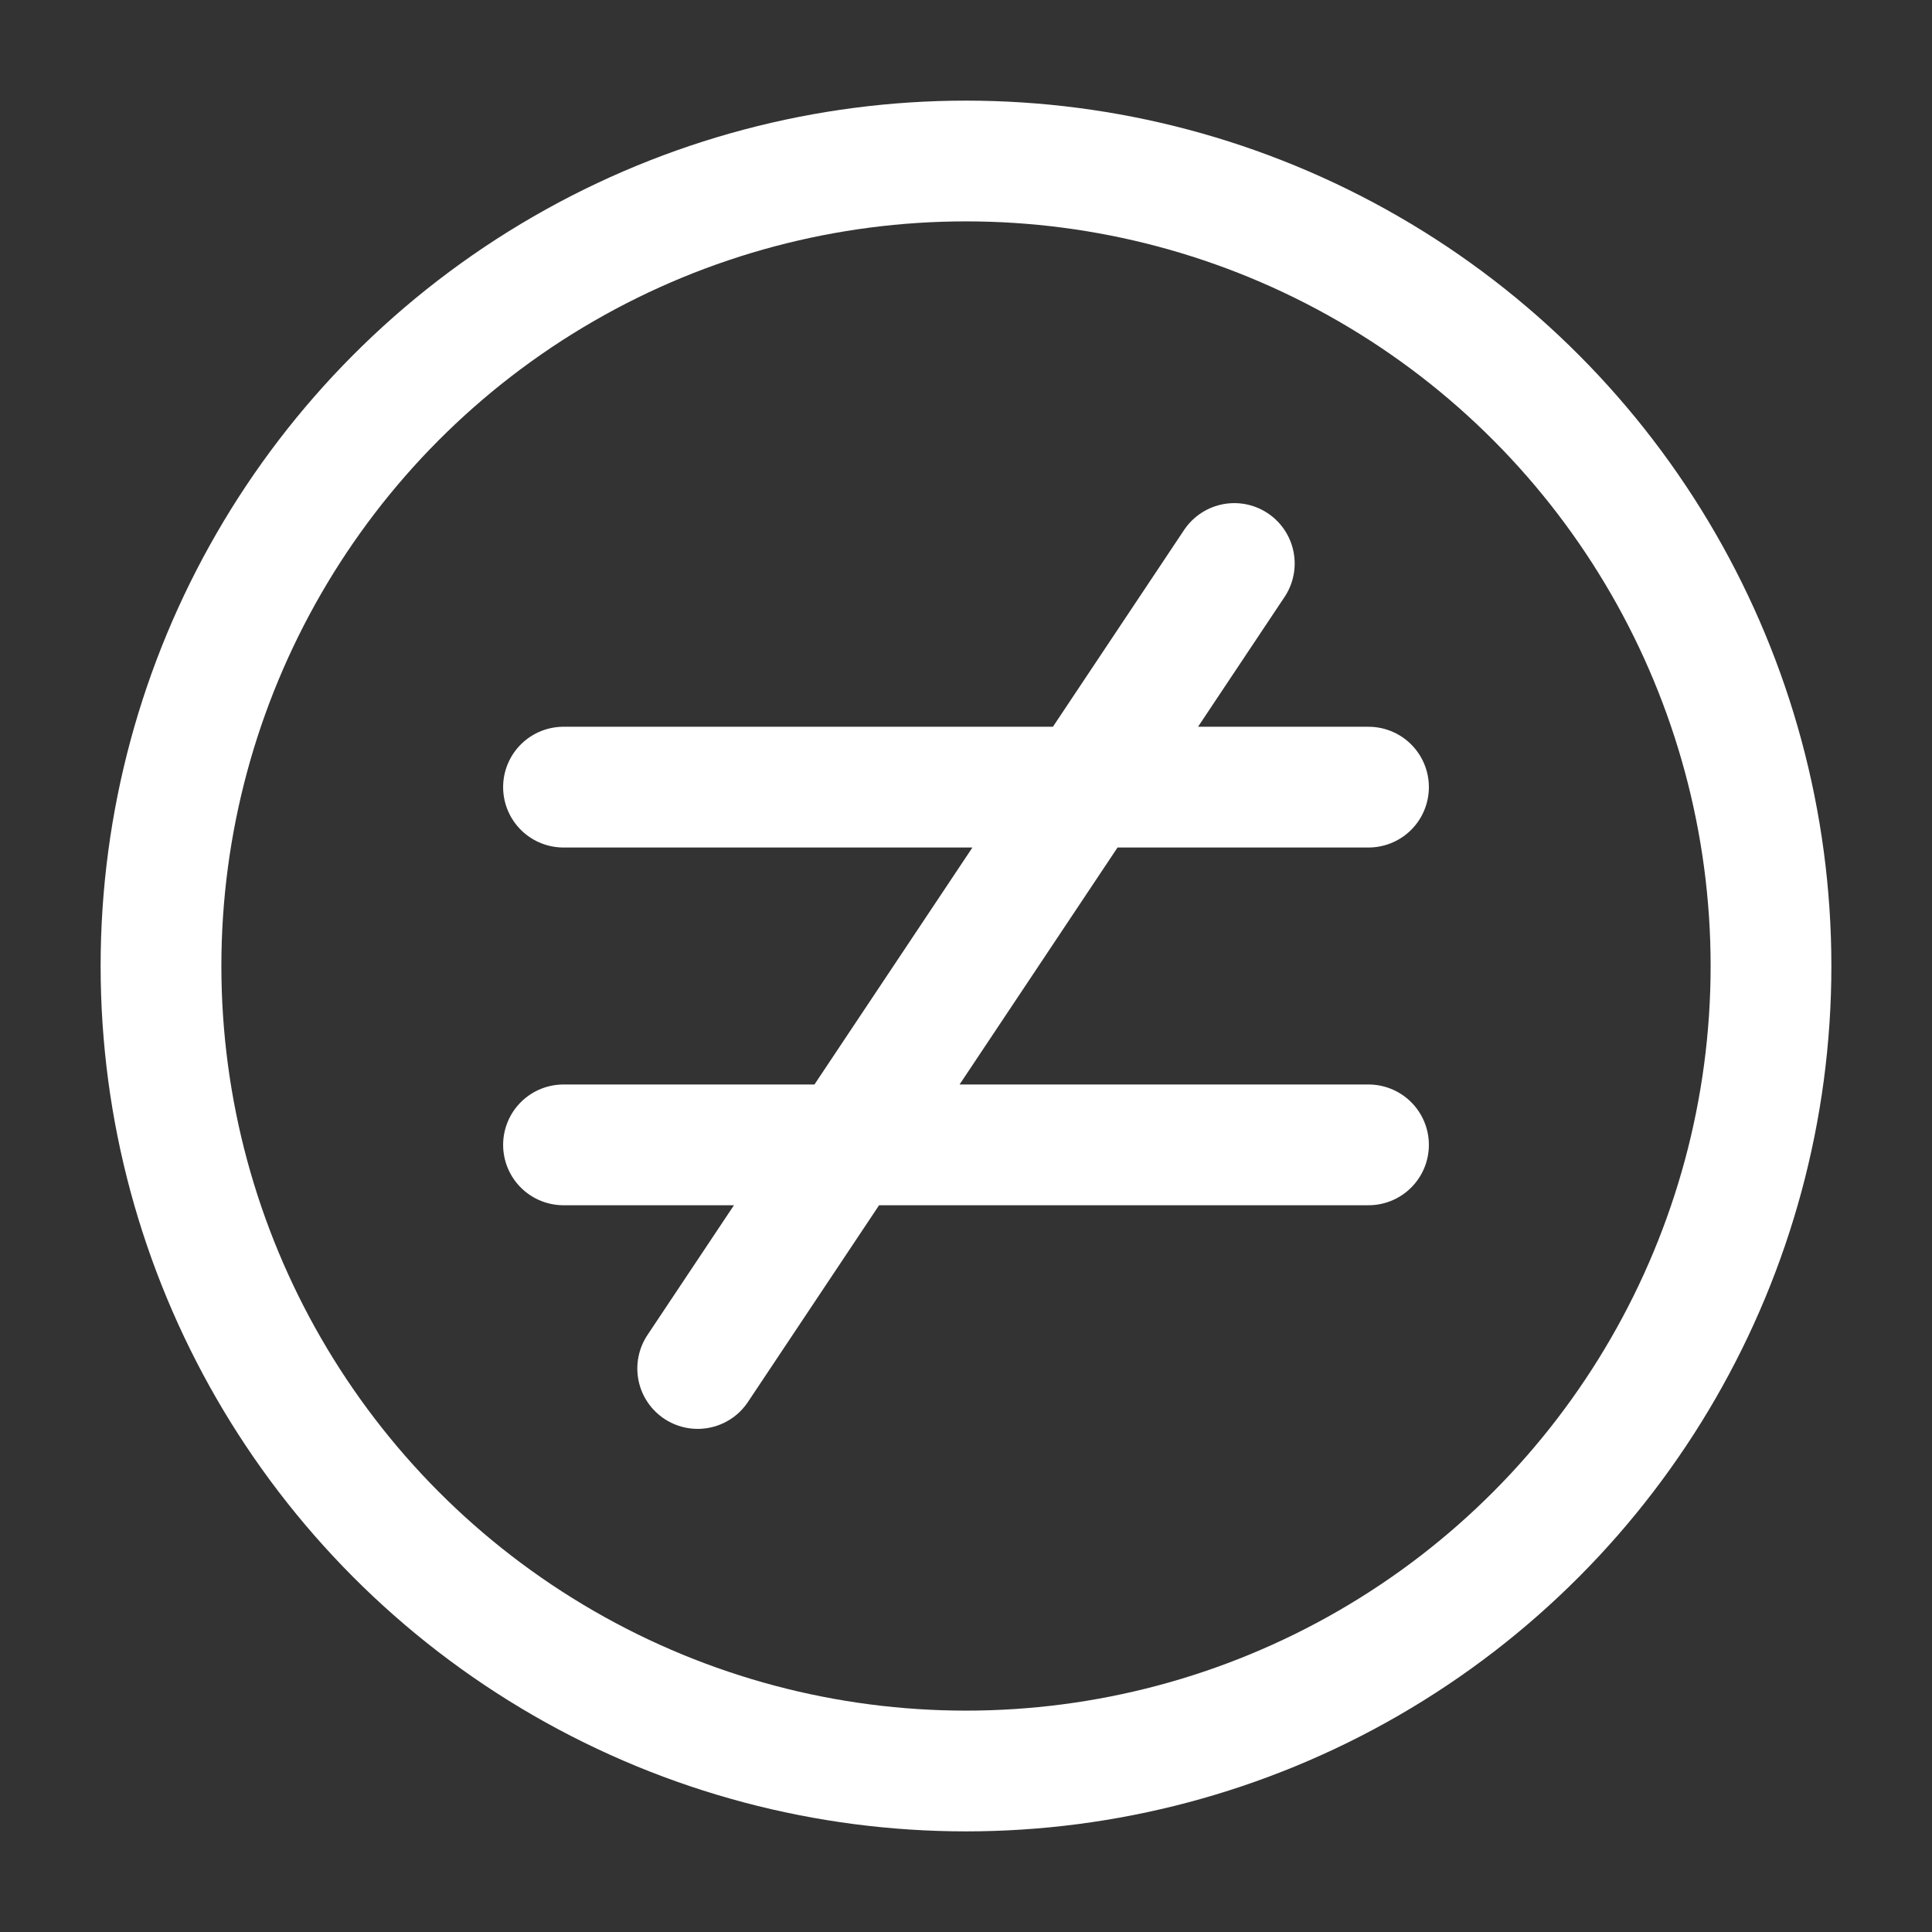
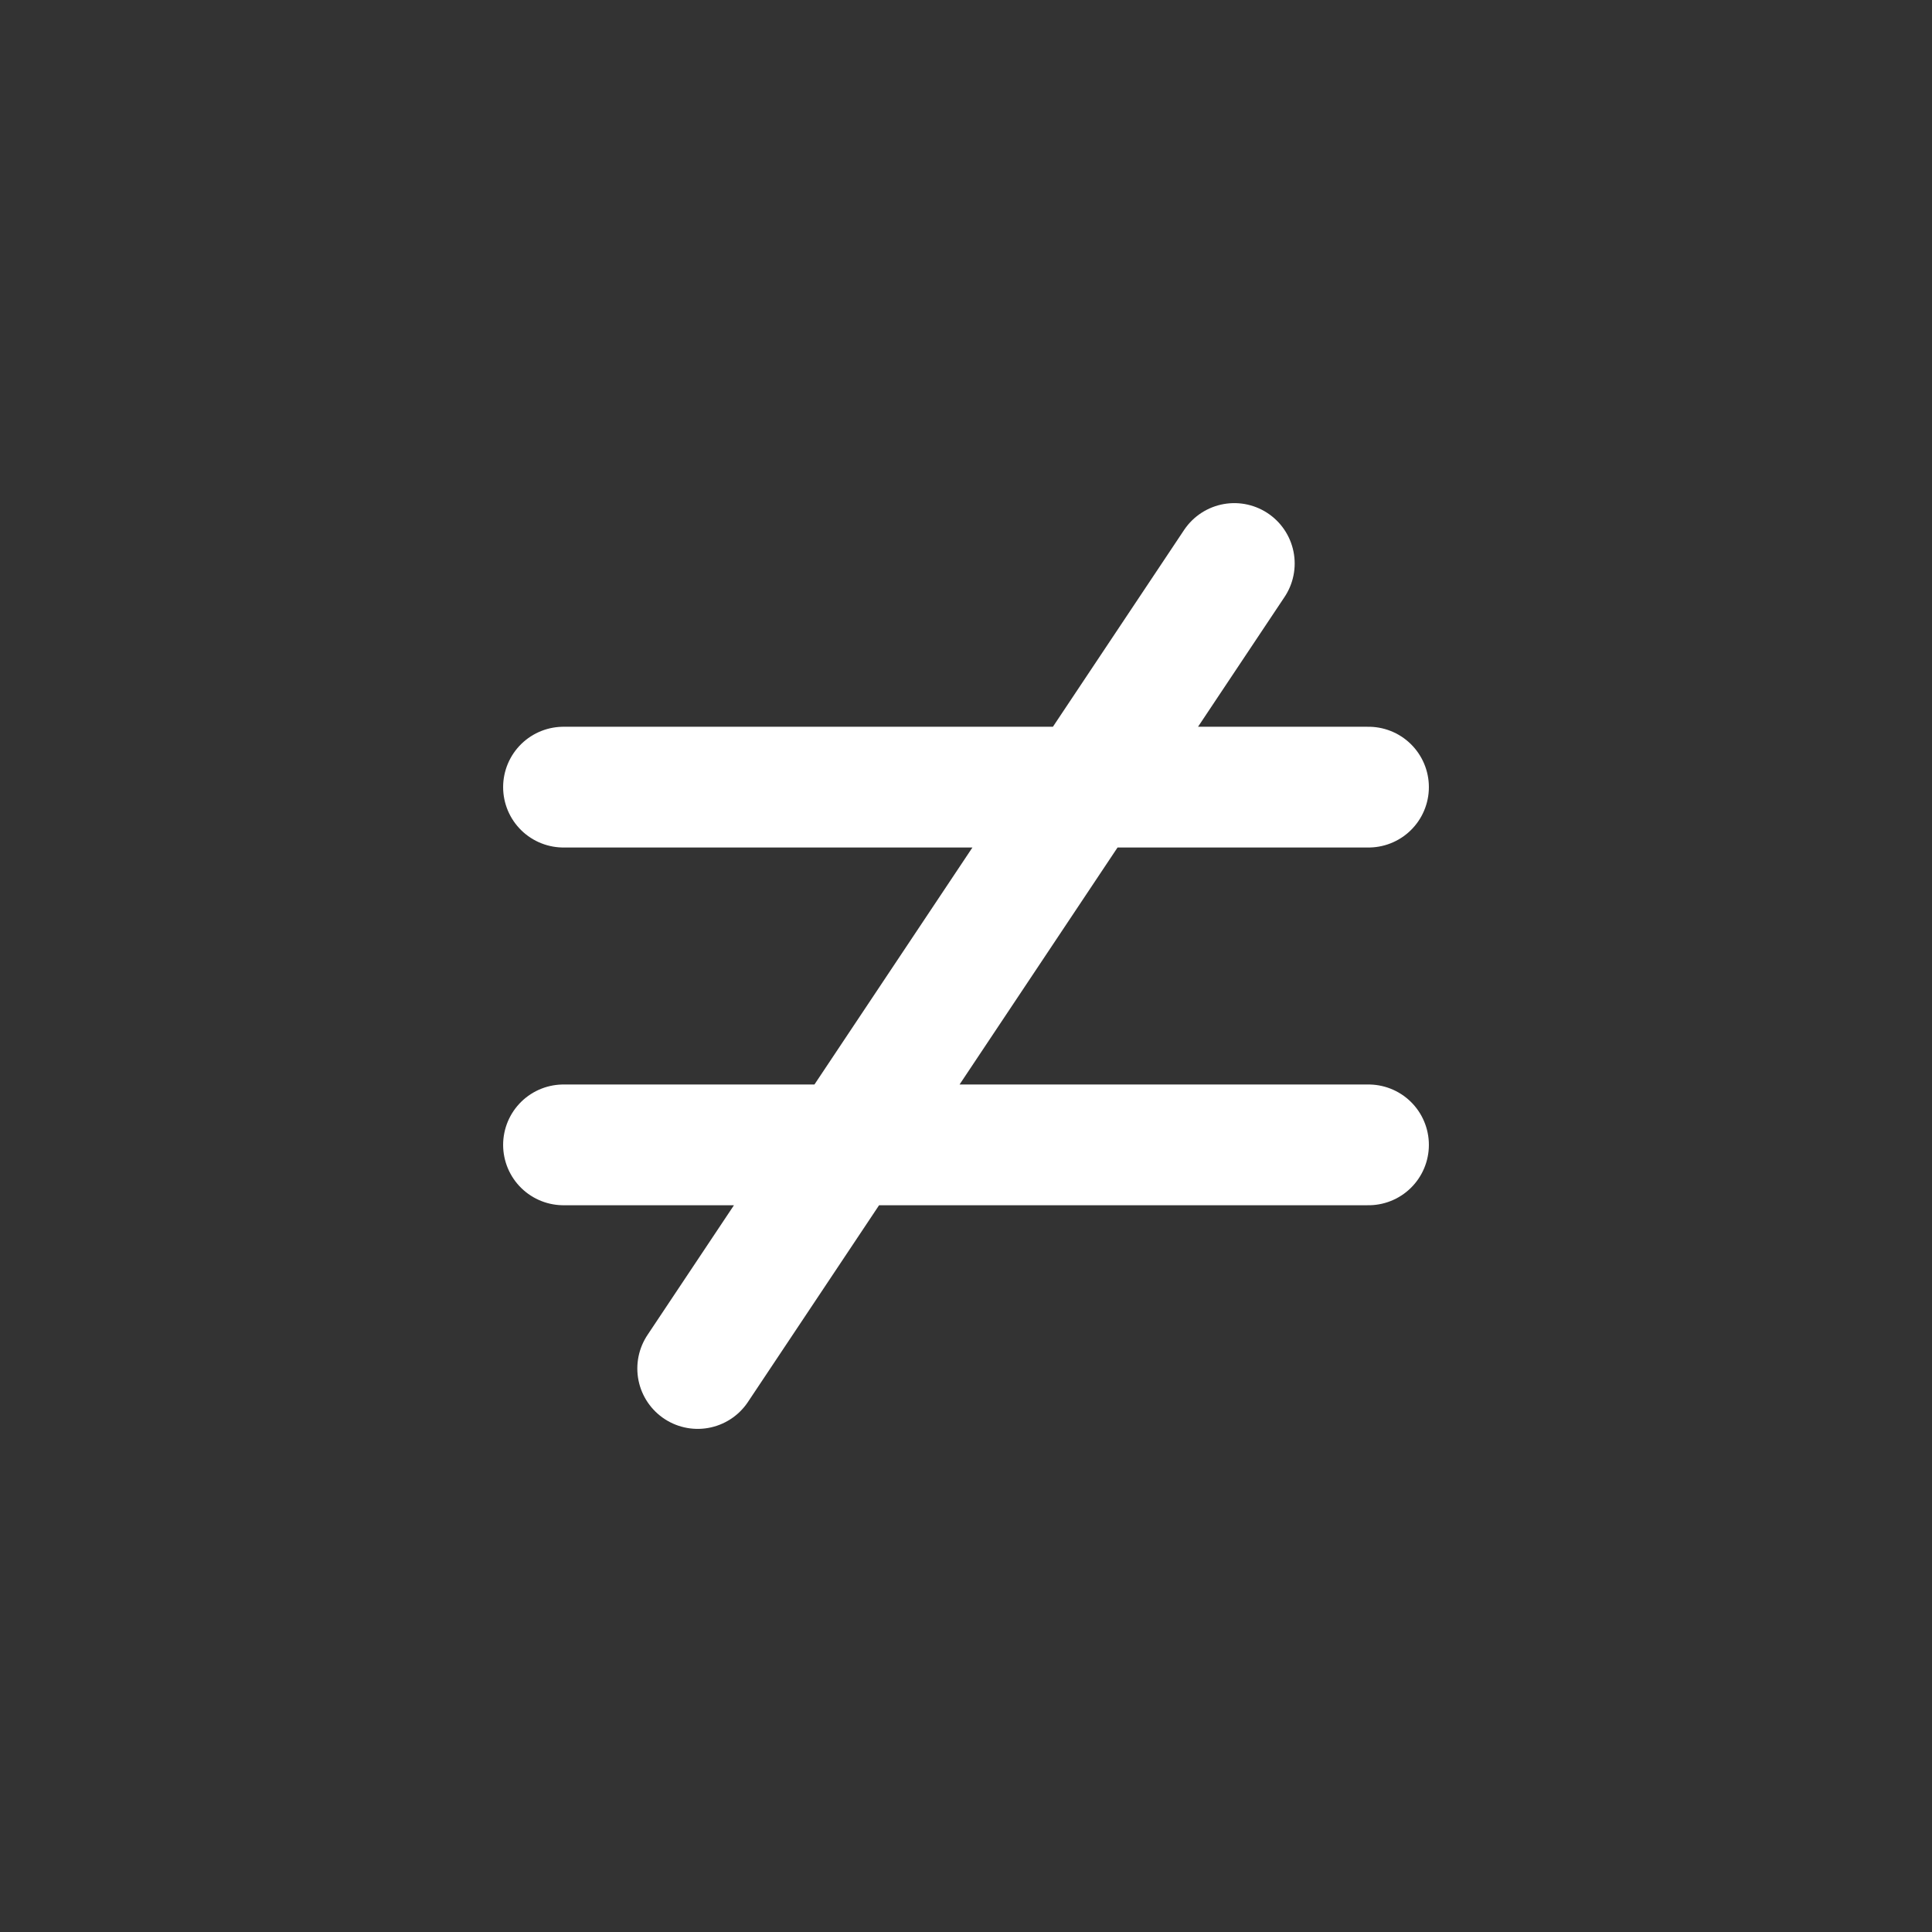
<svg xmlns="http://www.w3.org/2000/svg" width="32" height="32" viewBox="0 0 24 24">
  <rect x="0" y="0" width="24" height="24" fill="#333333" stroke="none" />
  <g fill="none" stroke="#ffffff" stroke-linecap="round" stroke-linejoin="round" stroke-width="1.5" color="#ffffff">
-     <circle cx="12" cy="12" r="10" />
    <path d="M7 9.778h10M7 14.222h10M8.667 17l6.666-10" />
  </g>
</svg>